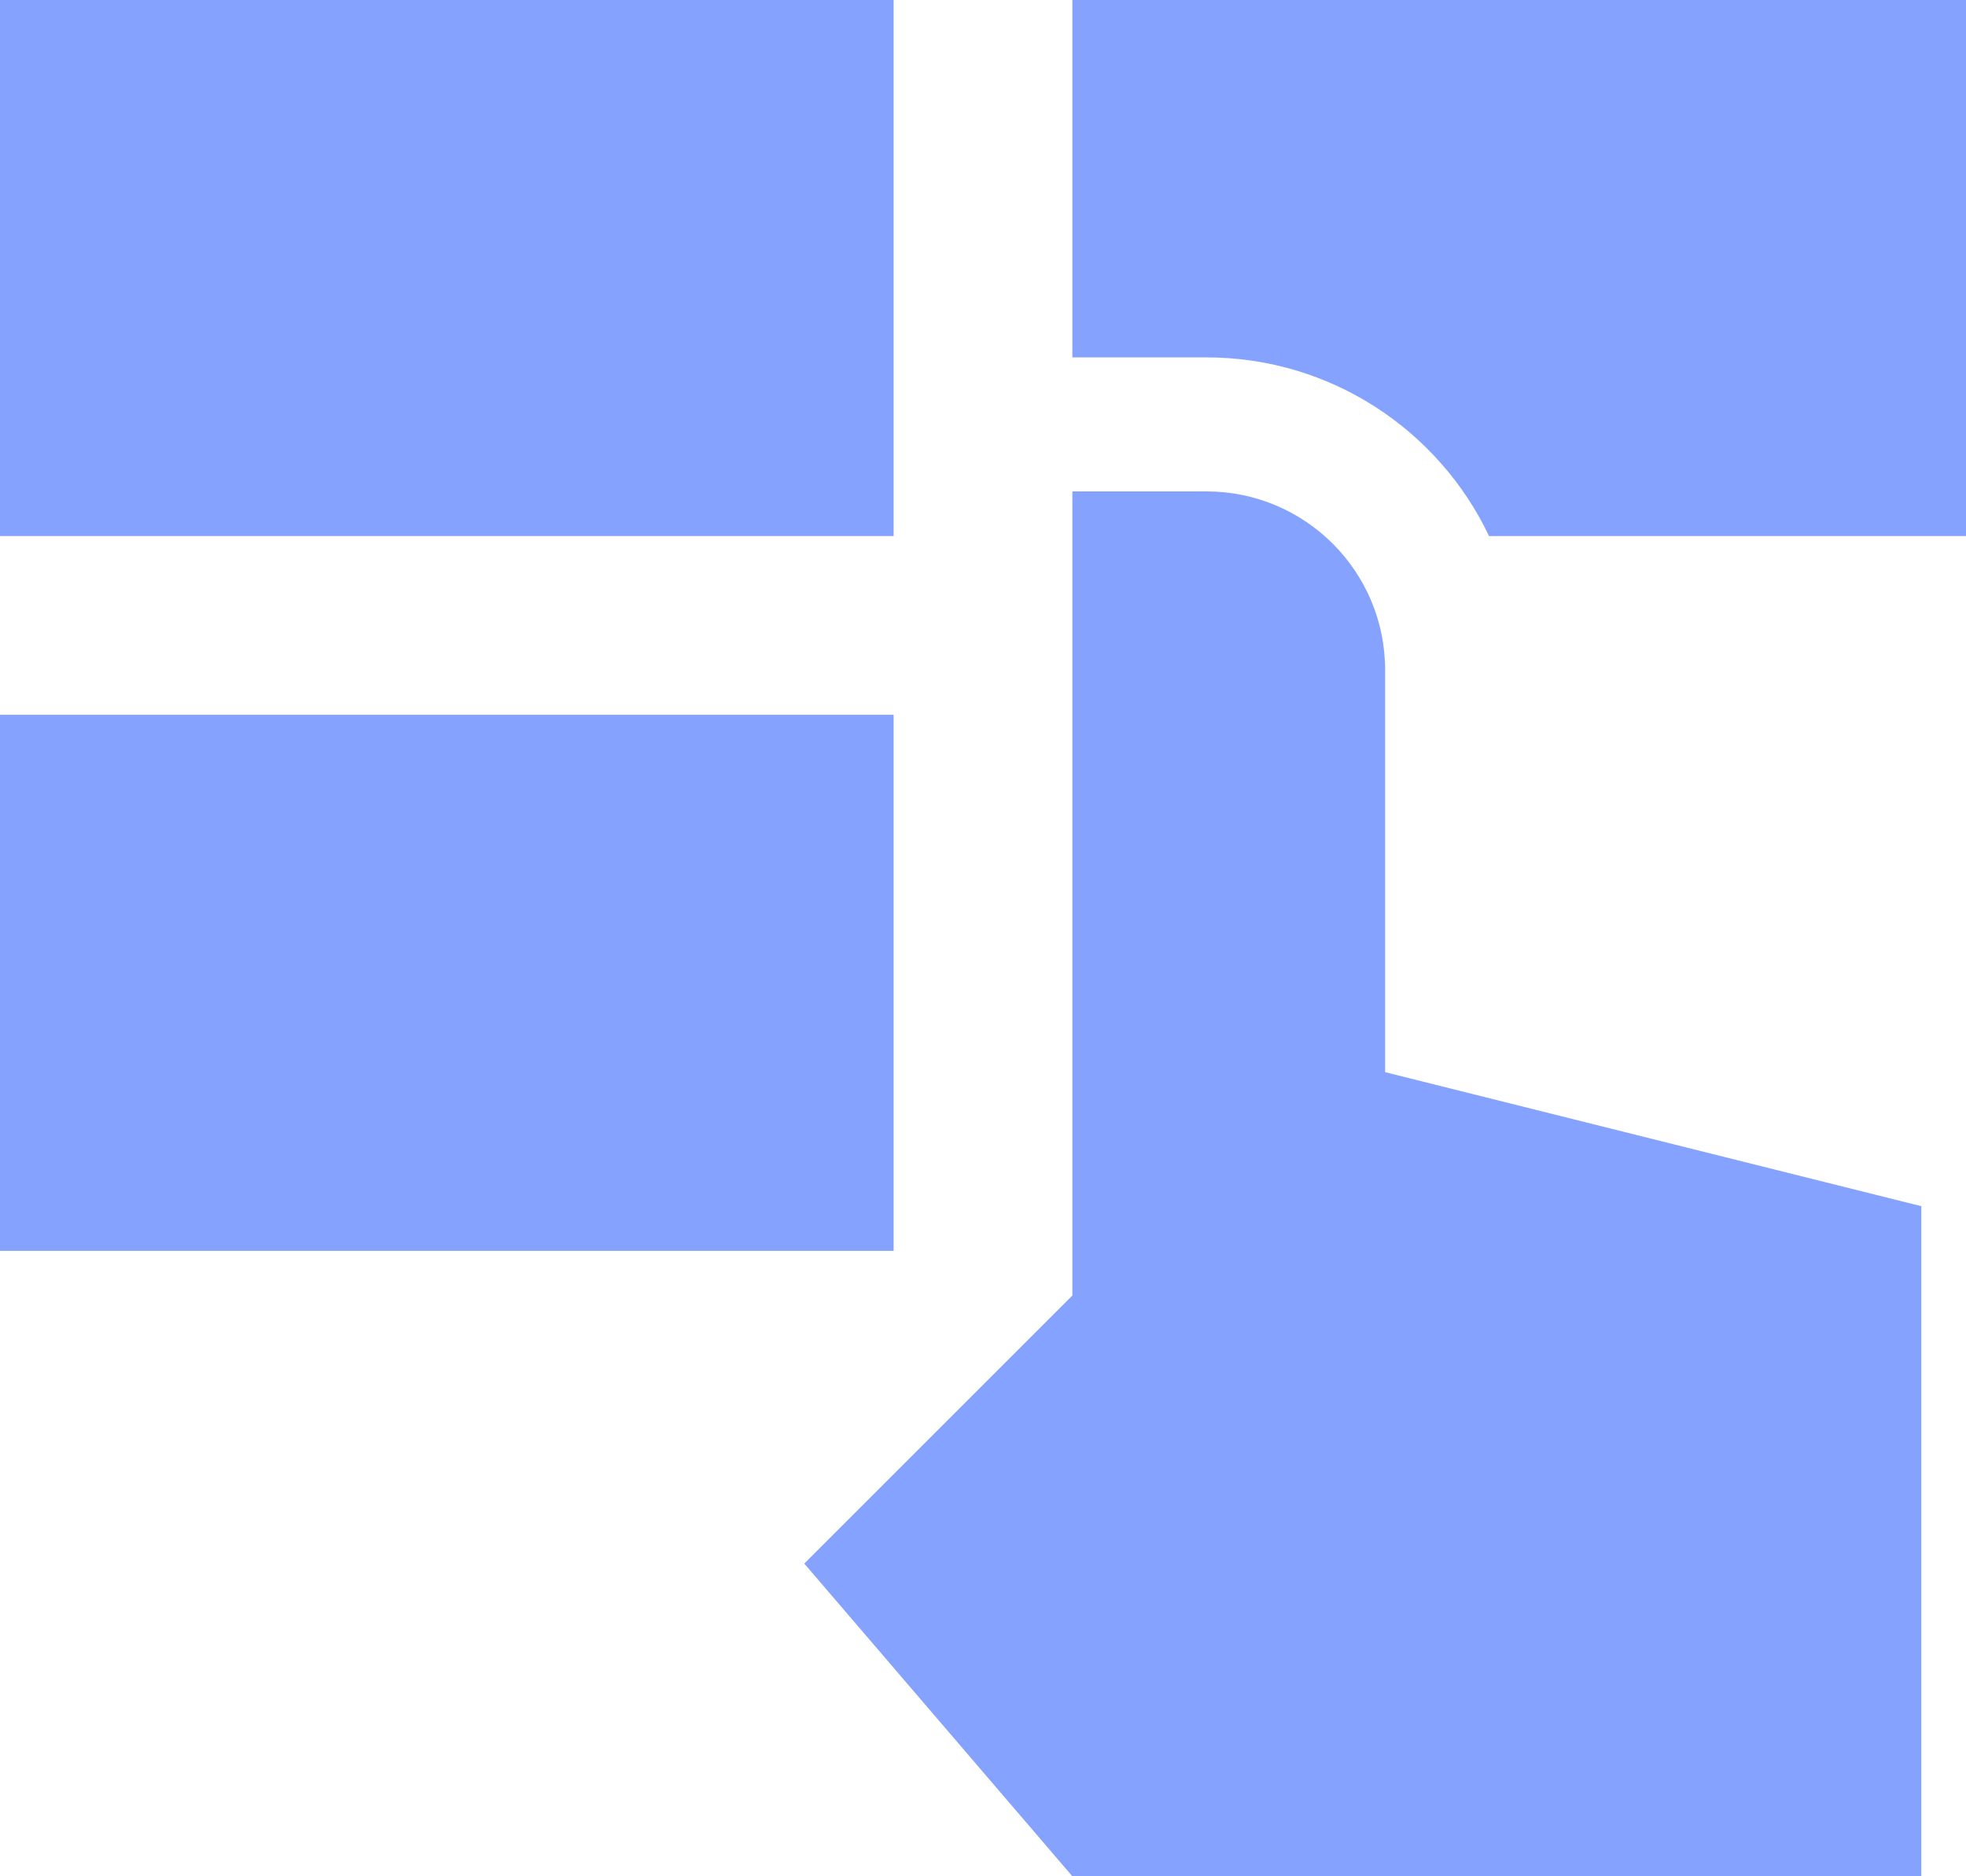
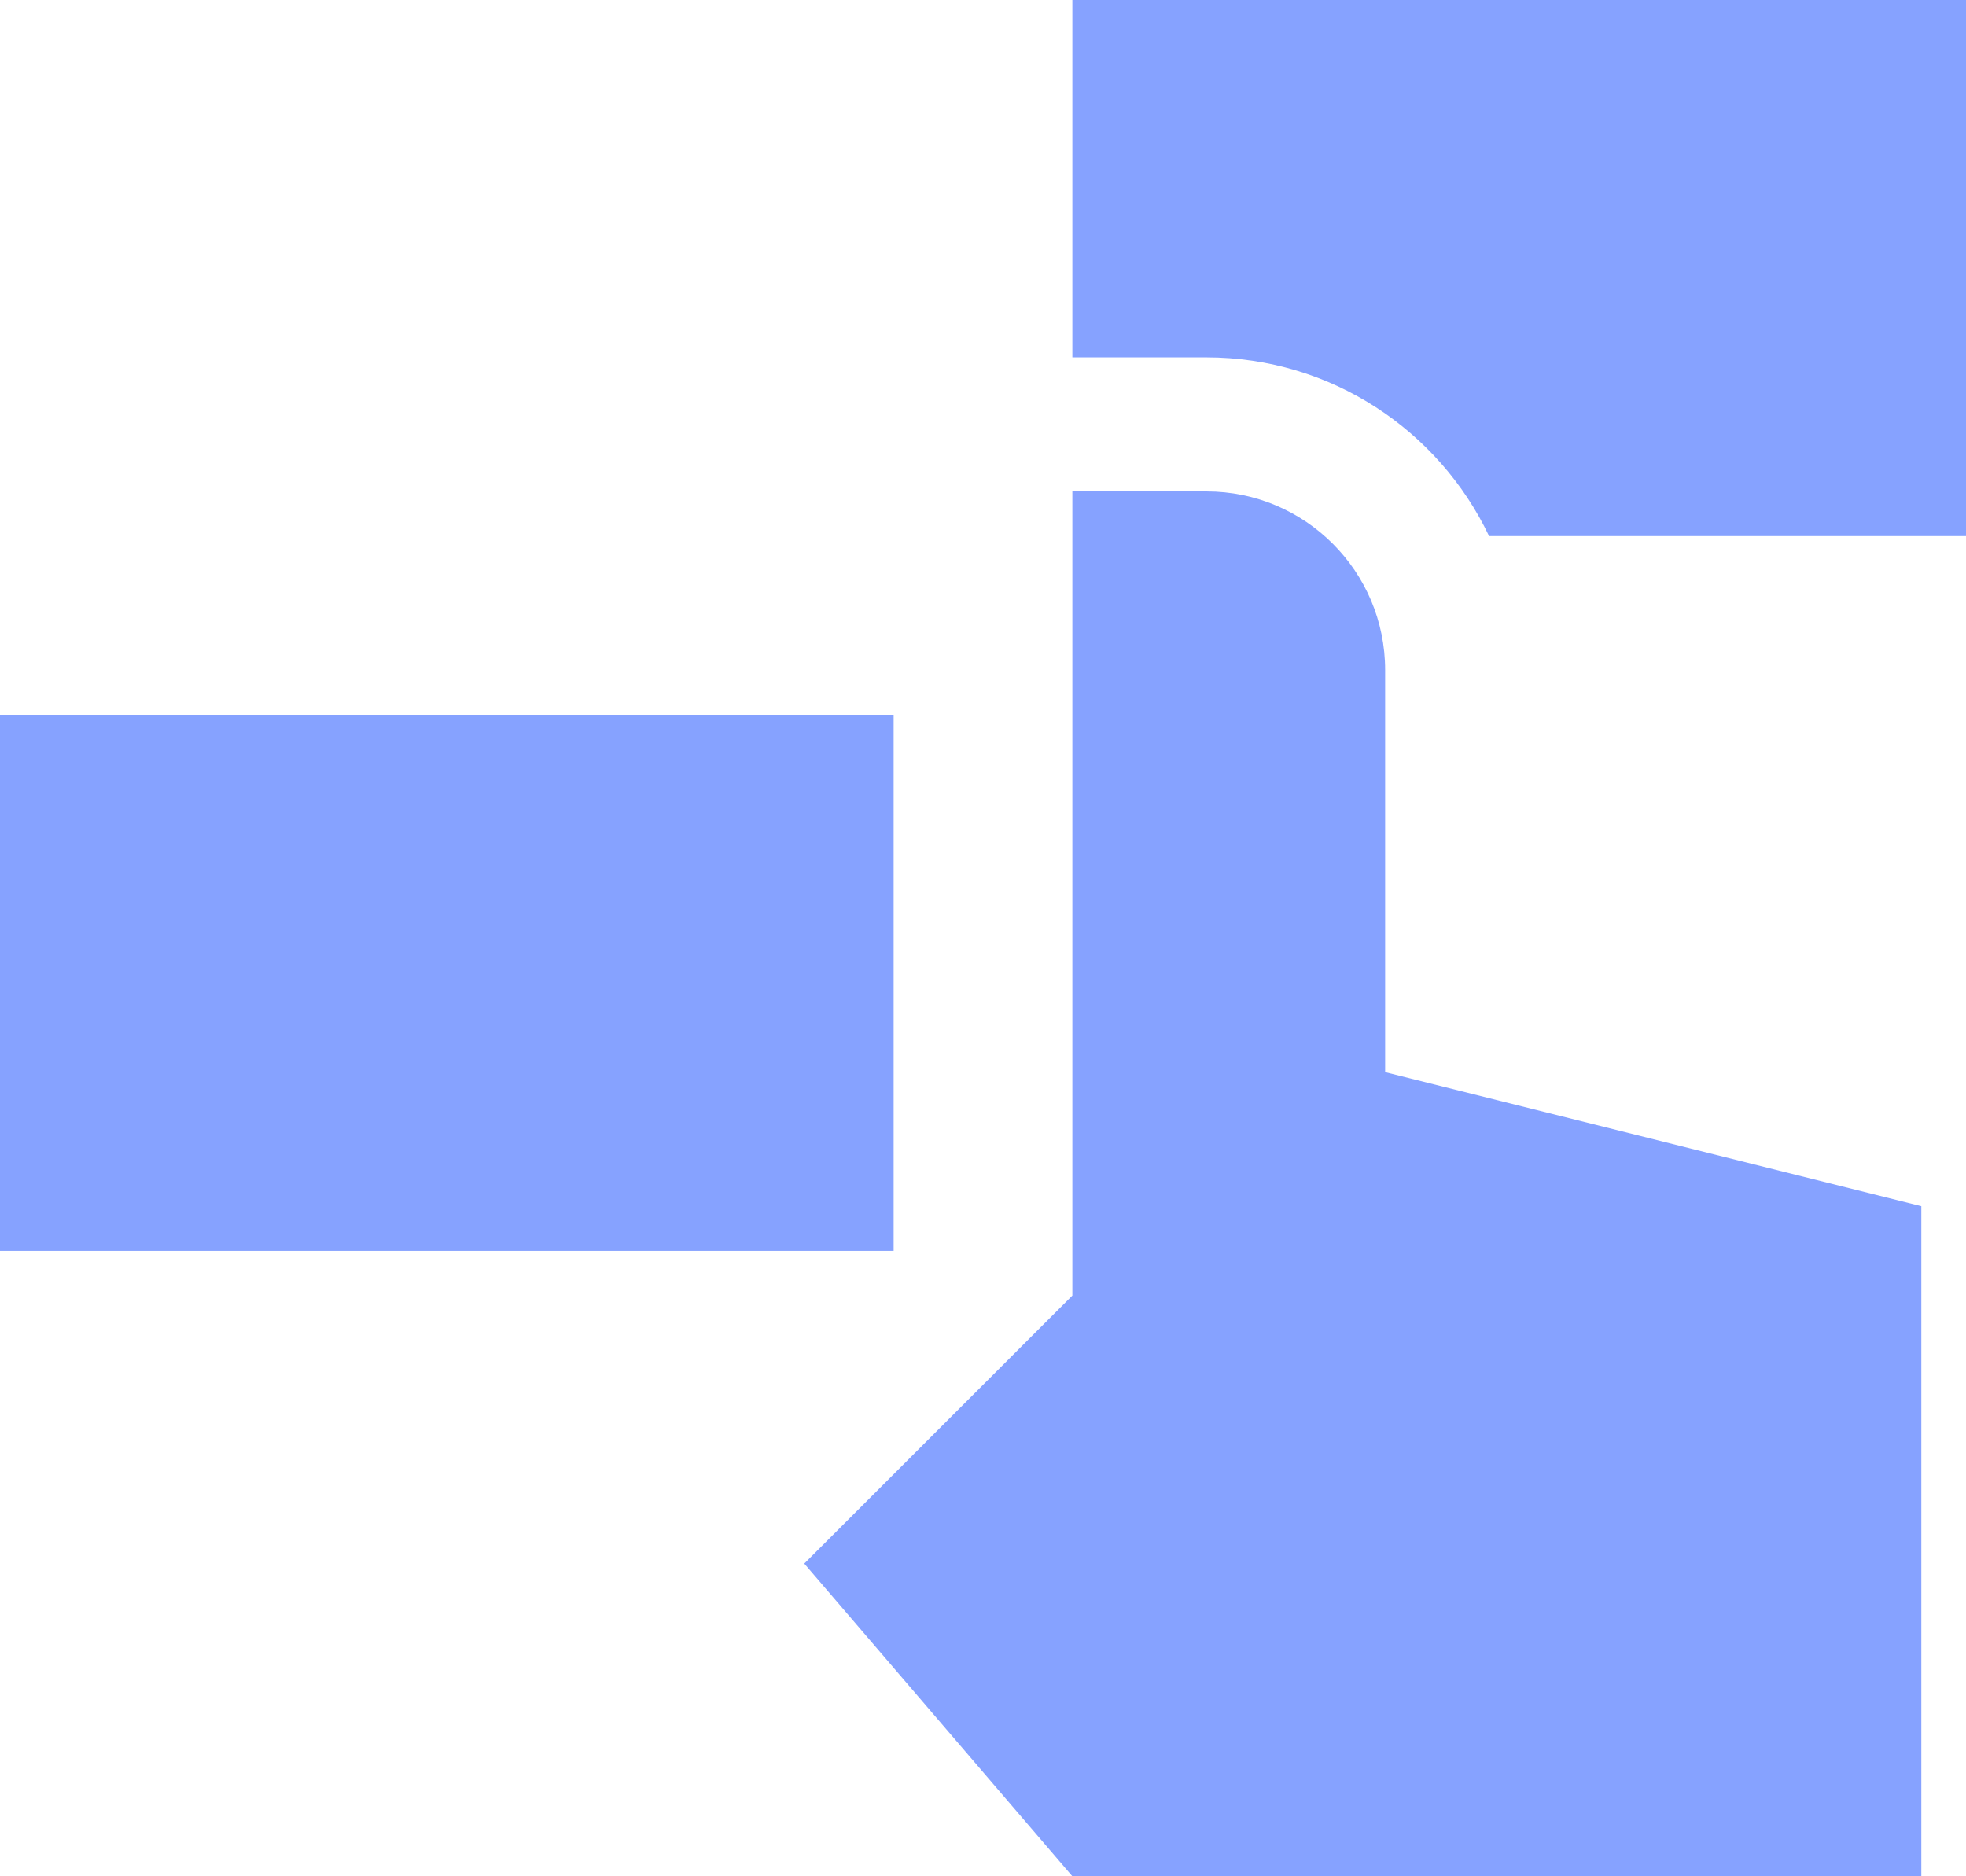
<svg xmlns="http://www.w3.org/2000/svg" width="22" height="21" viewBox="0 0 22 21" fill="none">
-   <path fill-rule="evenodd" clip-rule="evenodd" d="M10 0H0V6H10V0ZM10 8H0V14H10V8ZM21.5 13.5V21H12L9 17.5L12 14.5V5.5H13.5C14.605 5.5 15.5 6.395 15.5 7.5V12L21.5 13.5ZM12 0H22V6H16.663C16.101 4.818 14.896 4 13.5 4H12V0Z" fill="#86A2FF" />
+   <path fill-rule="evenodd" clip-rule="evenodd" d="M10 0V6H10V0ZM10 8H0V14H10V8ZM21.5 13.5V21H12L9 17.5L12 14.5V5.5H13.5C14.605 5.5 15.5 6.395 15.5 7.5V12L21.5 13.5ZM12 0H22V6H16.663C16.101 4.818 14.896 4 13.5 4H12V0Z" fill="#86A2FF" />
</svg>